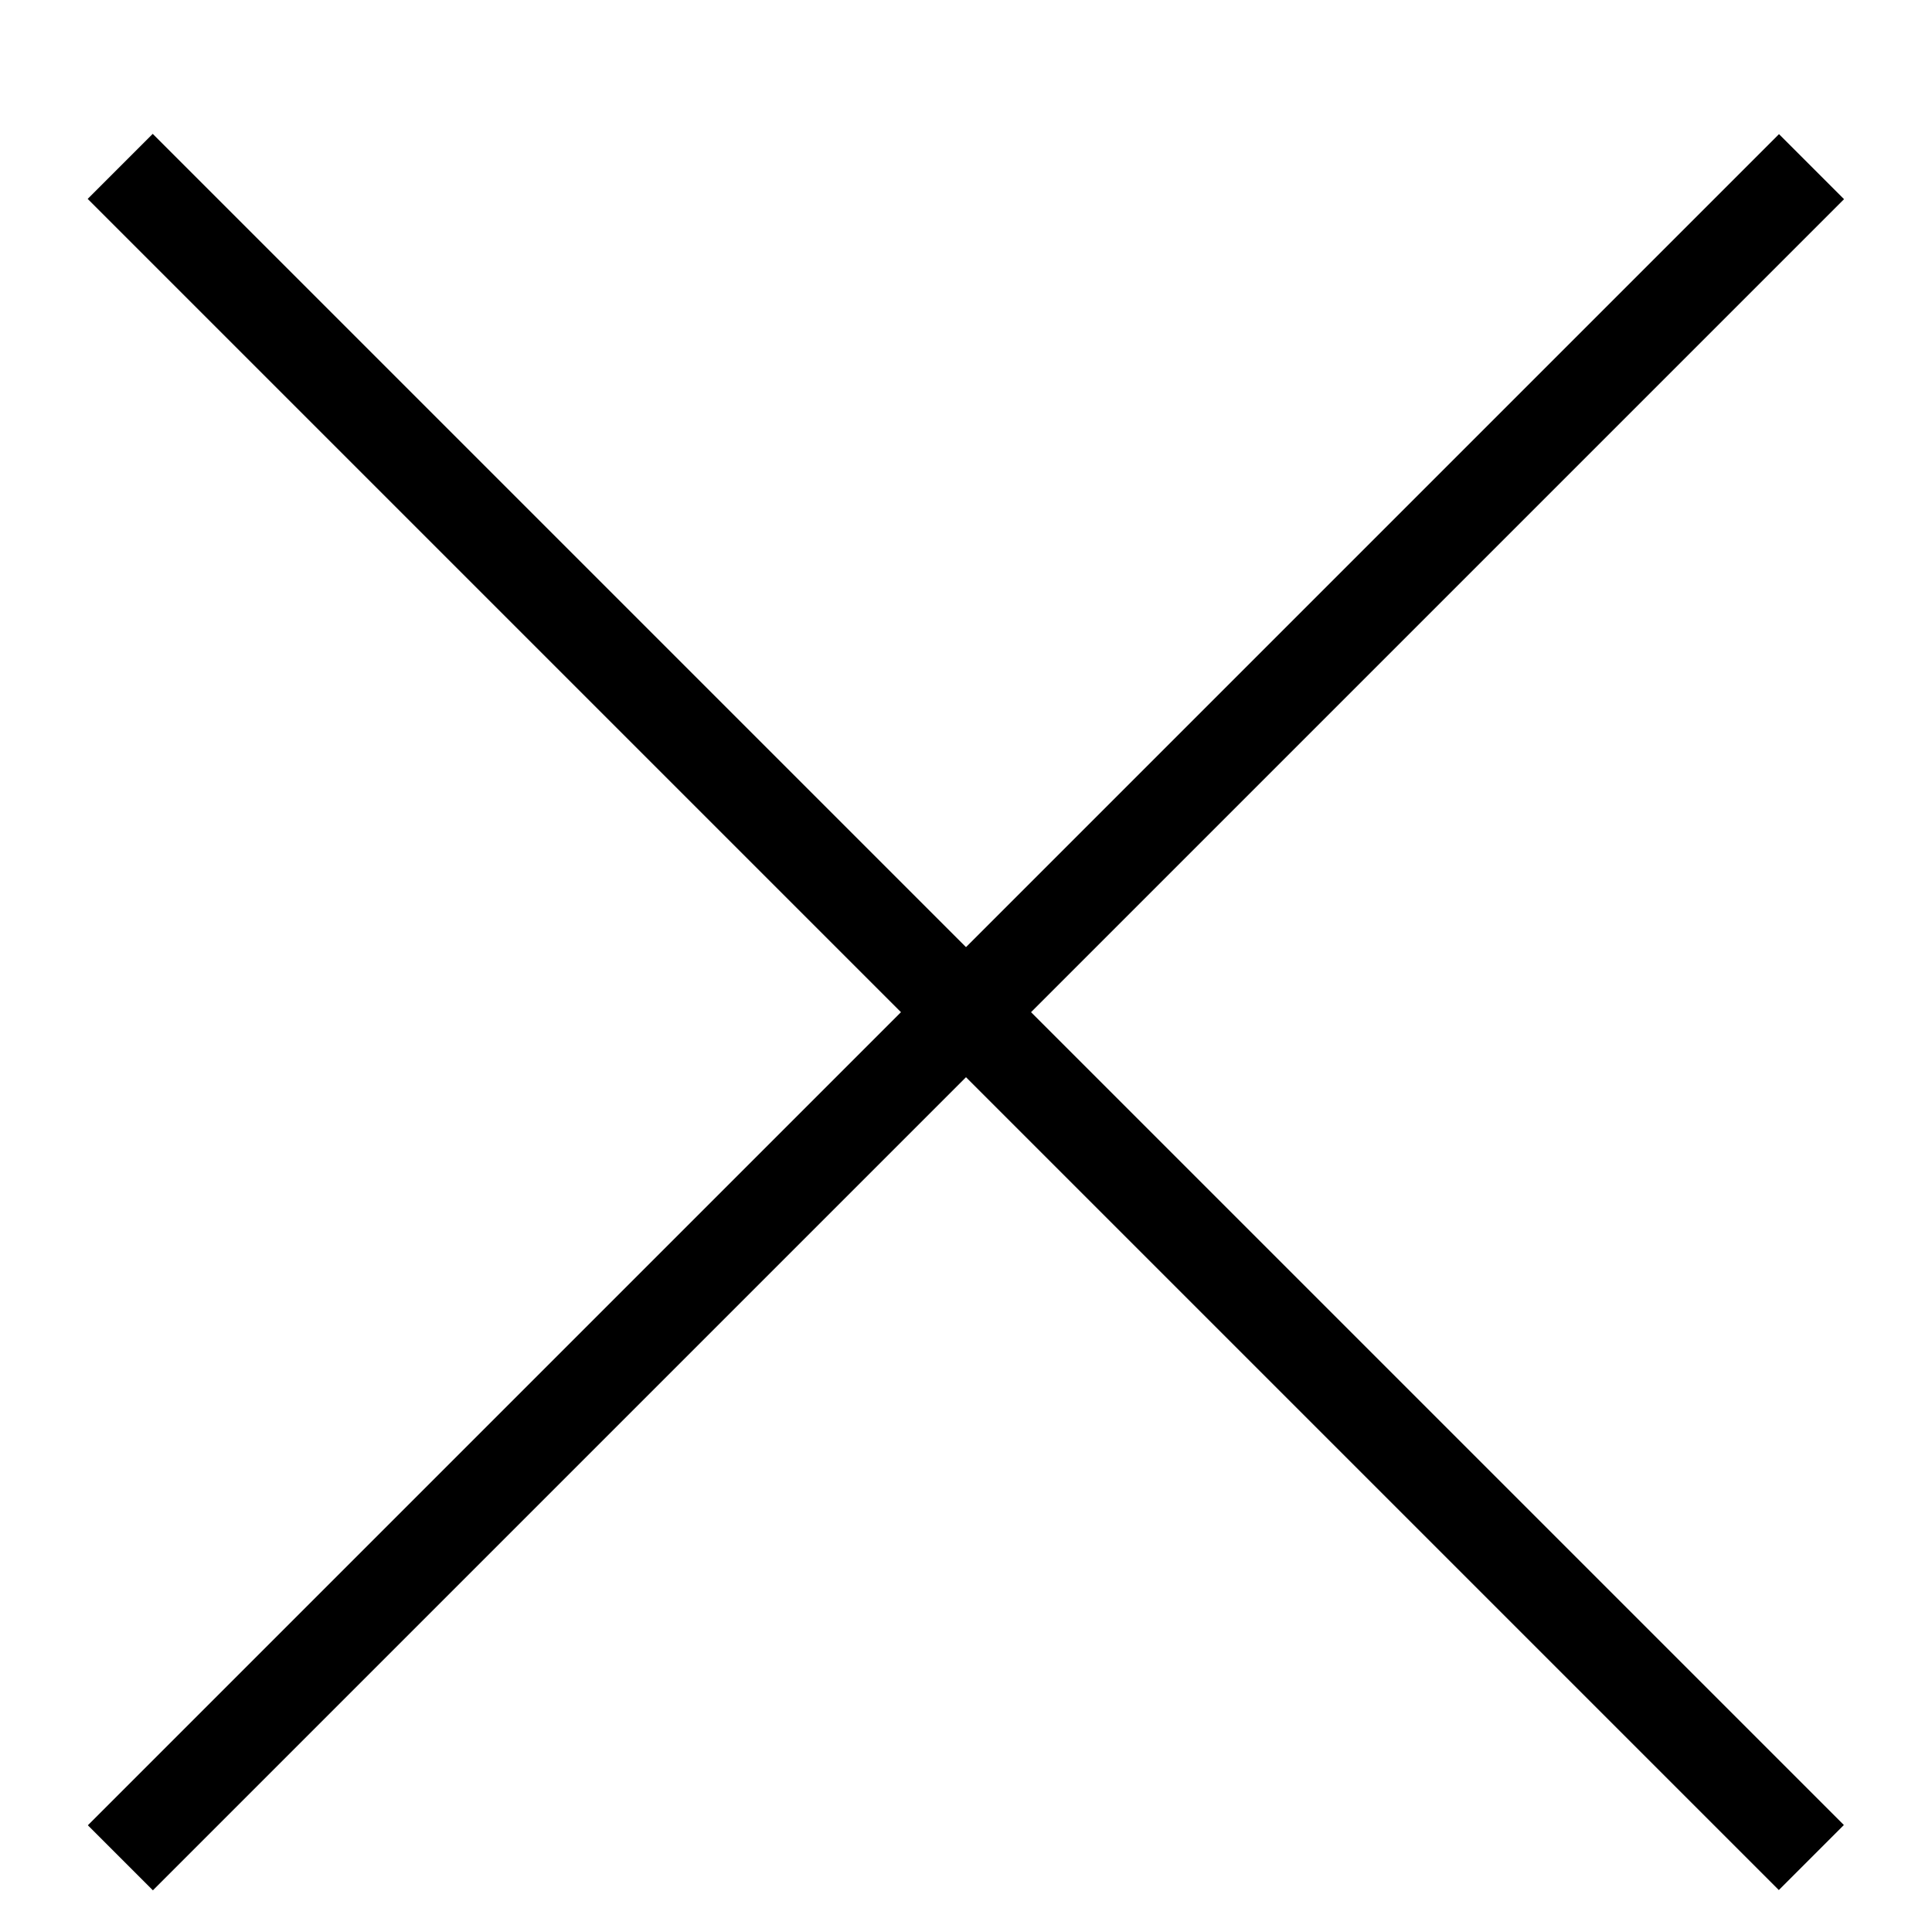
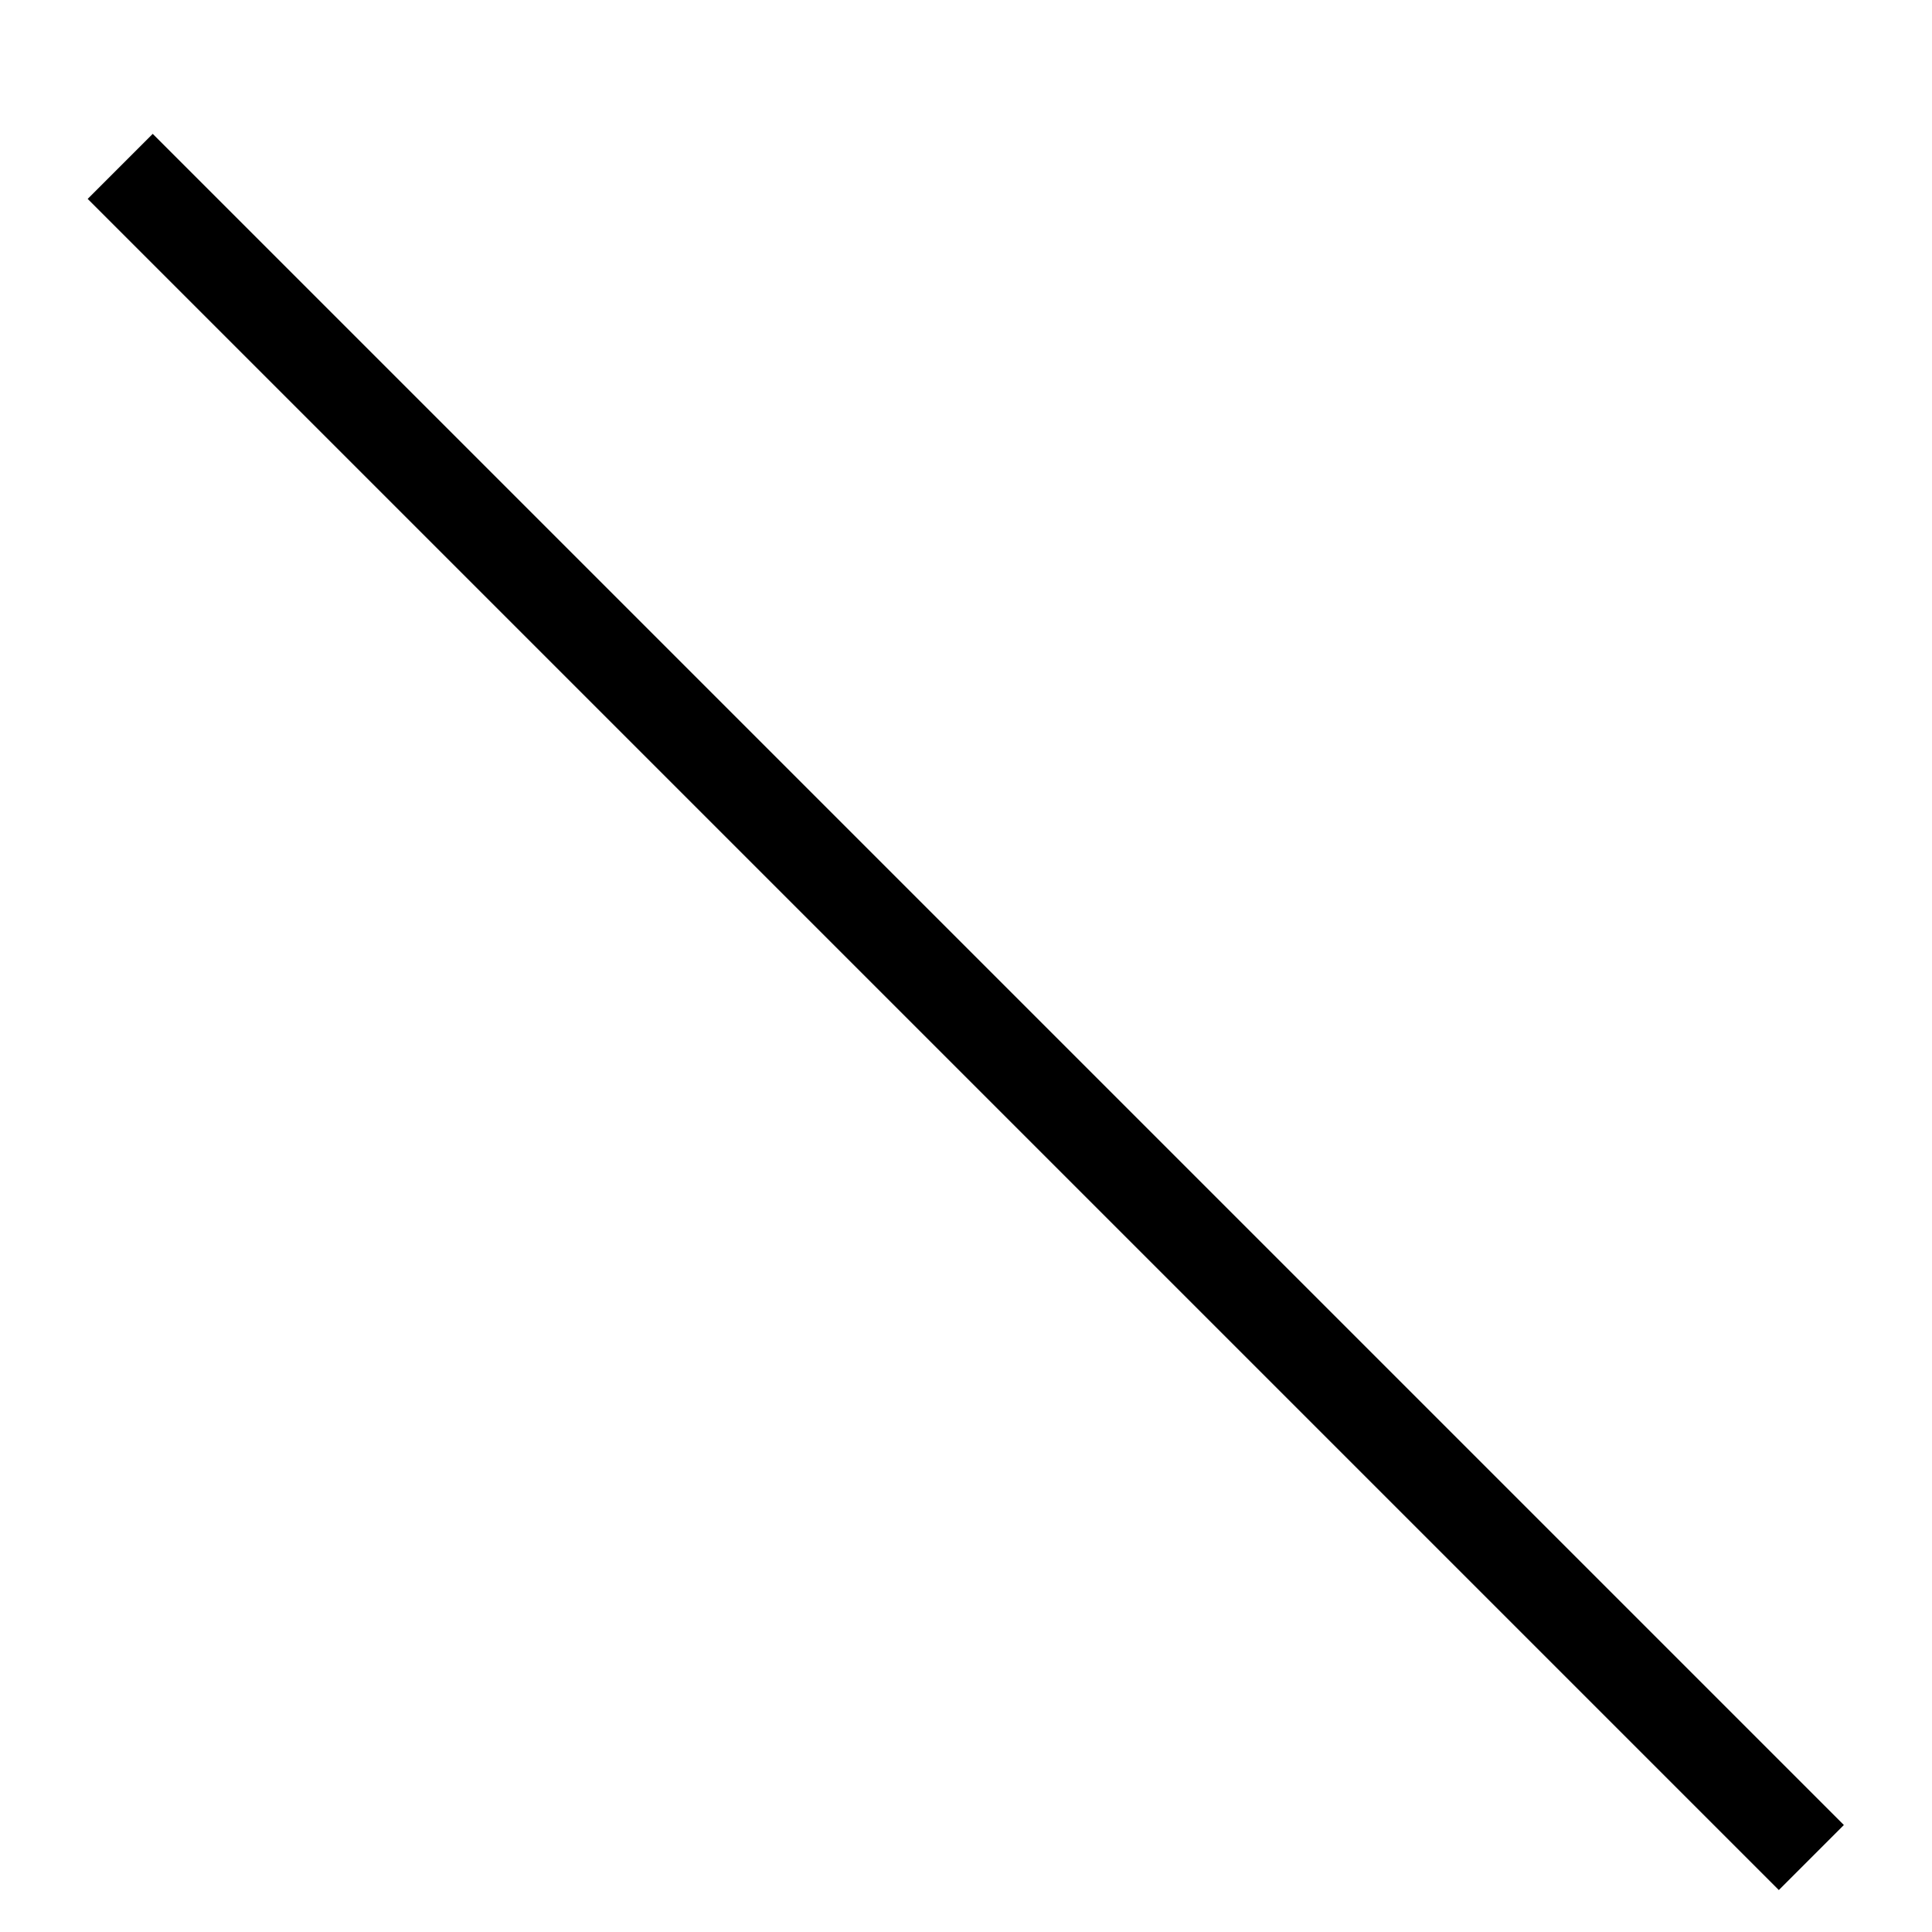
<svg xmlns="http://www.w3.org/2000/svg" version="1.1" id="Layer_1" x="0px" y="0px" width="21px" height="21px" viewBox="0 0 21 21" enable-background="new 0 0 21 21" xml:space="preserve">
-   <polyline display="none" fill="none" stroke="#000000" stroke-width="1.2" stroke-miterlimit="10" points="8.325,6.863   12.749,10.478 8.325,14.003 " />
  <circle display="none" fill="none" stroke="#000000" stroke-width="1.2" stroke-miterlimit="10" cx="10.074" cy="10.48" r="8.777" />
-   <rect x="10" y="-2" transform="matrix(-0.707 -0.707 0.707 -0.707 10.146 26.203)" width="1" height="26" />
  <rect x="10" y="-2" transform="matrix(0.707 -0.707 0.707 0.707 -4.703 10.646)" width="1" height="26" />
</svg>